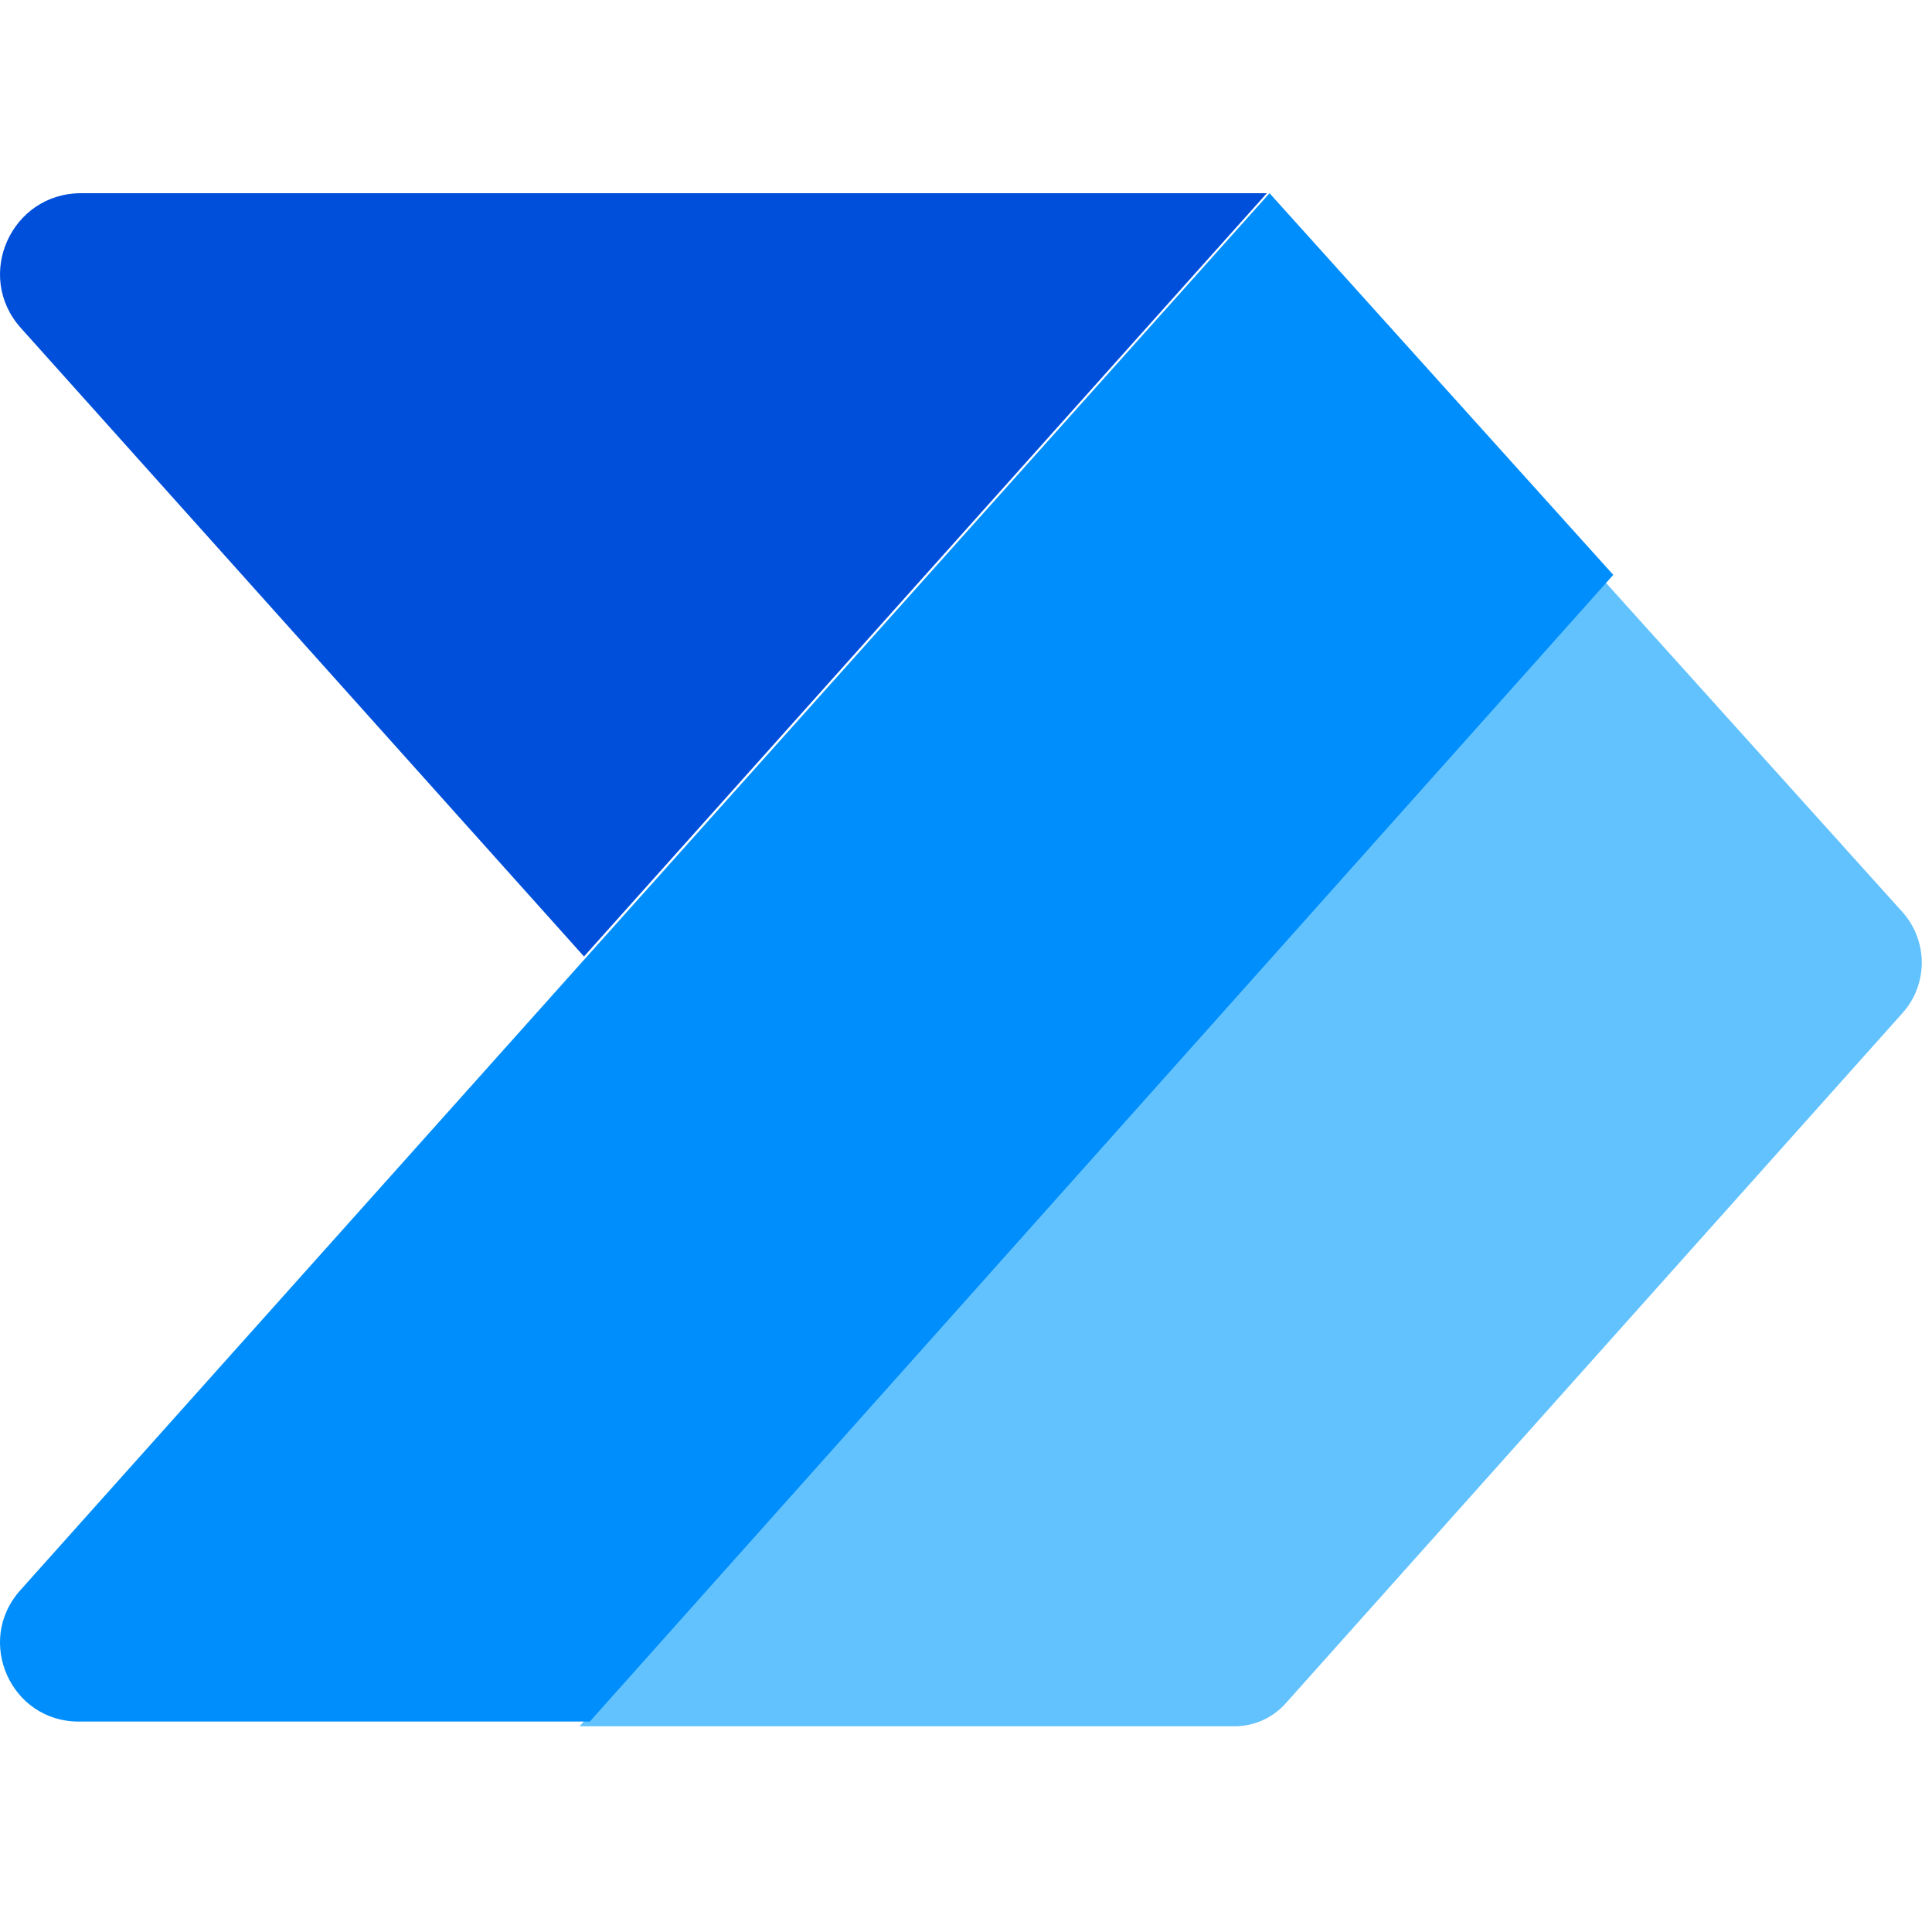
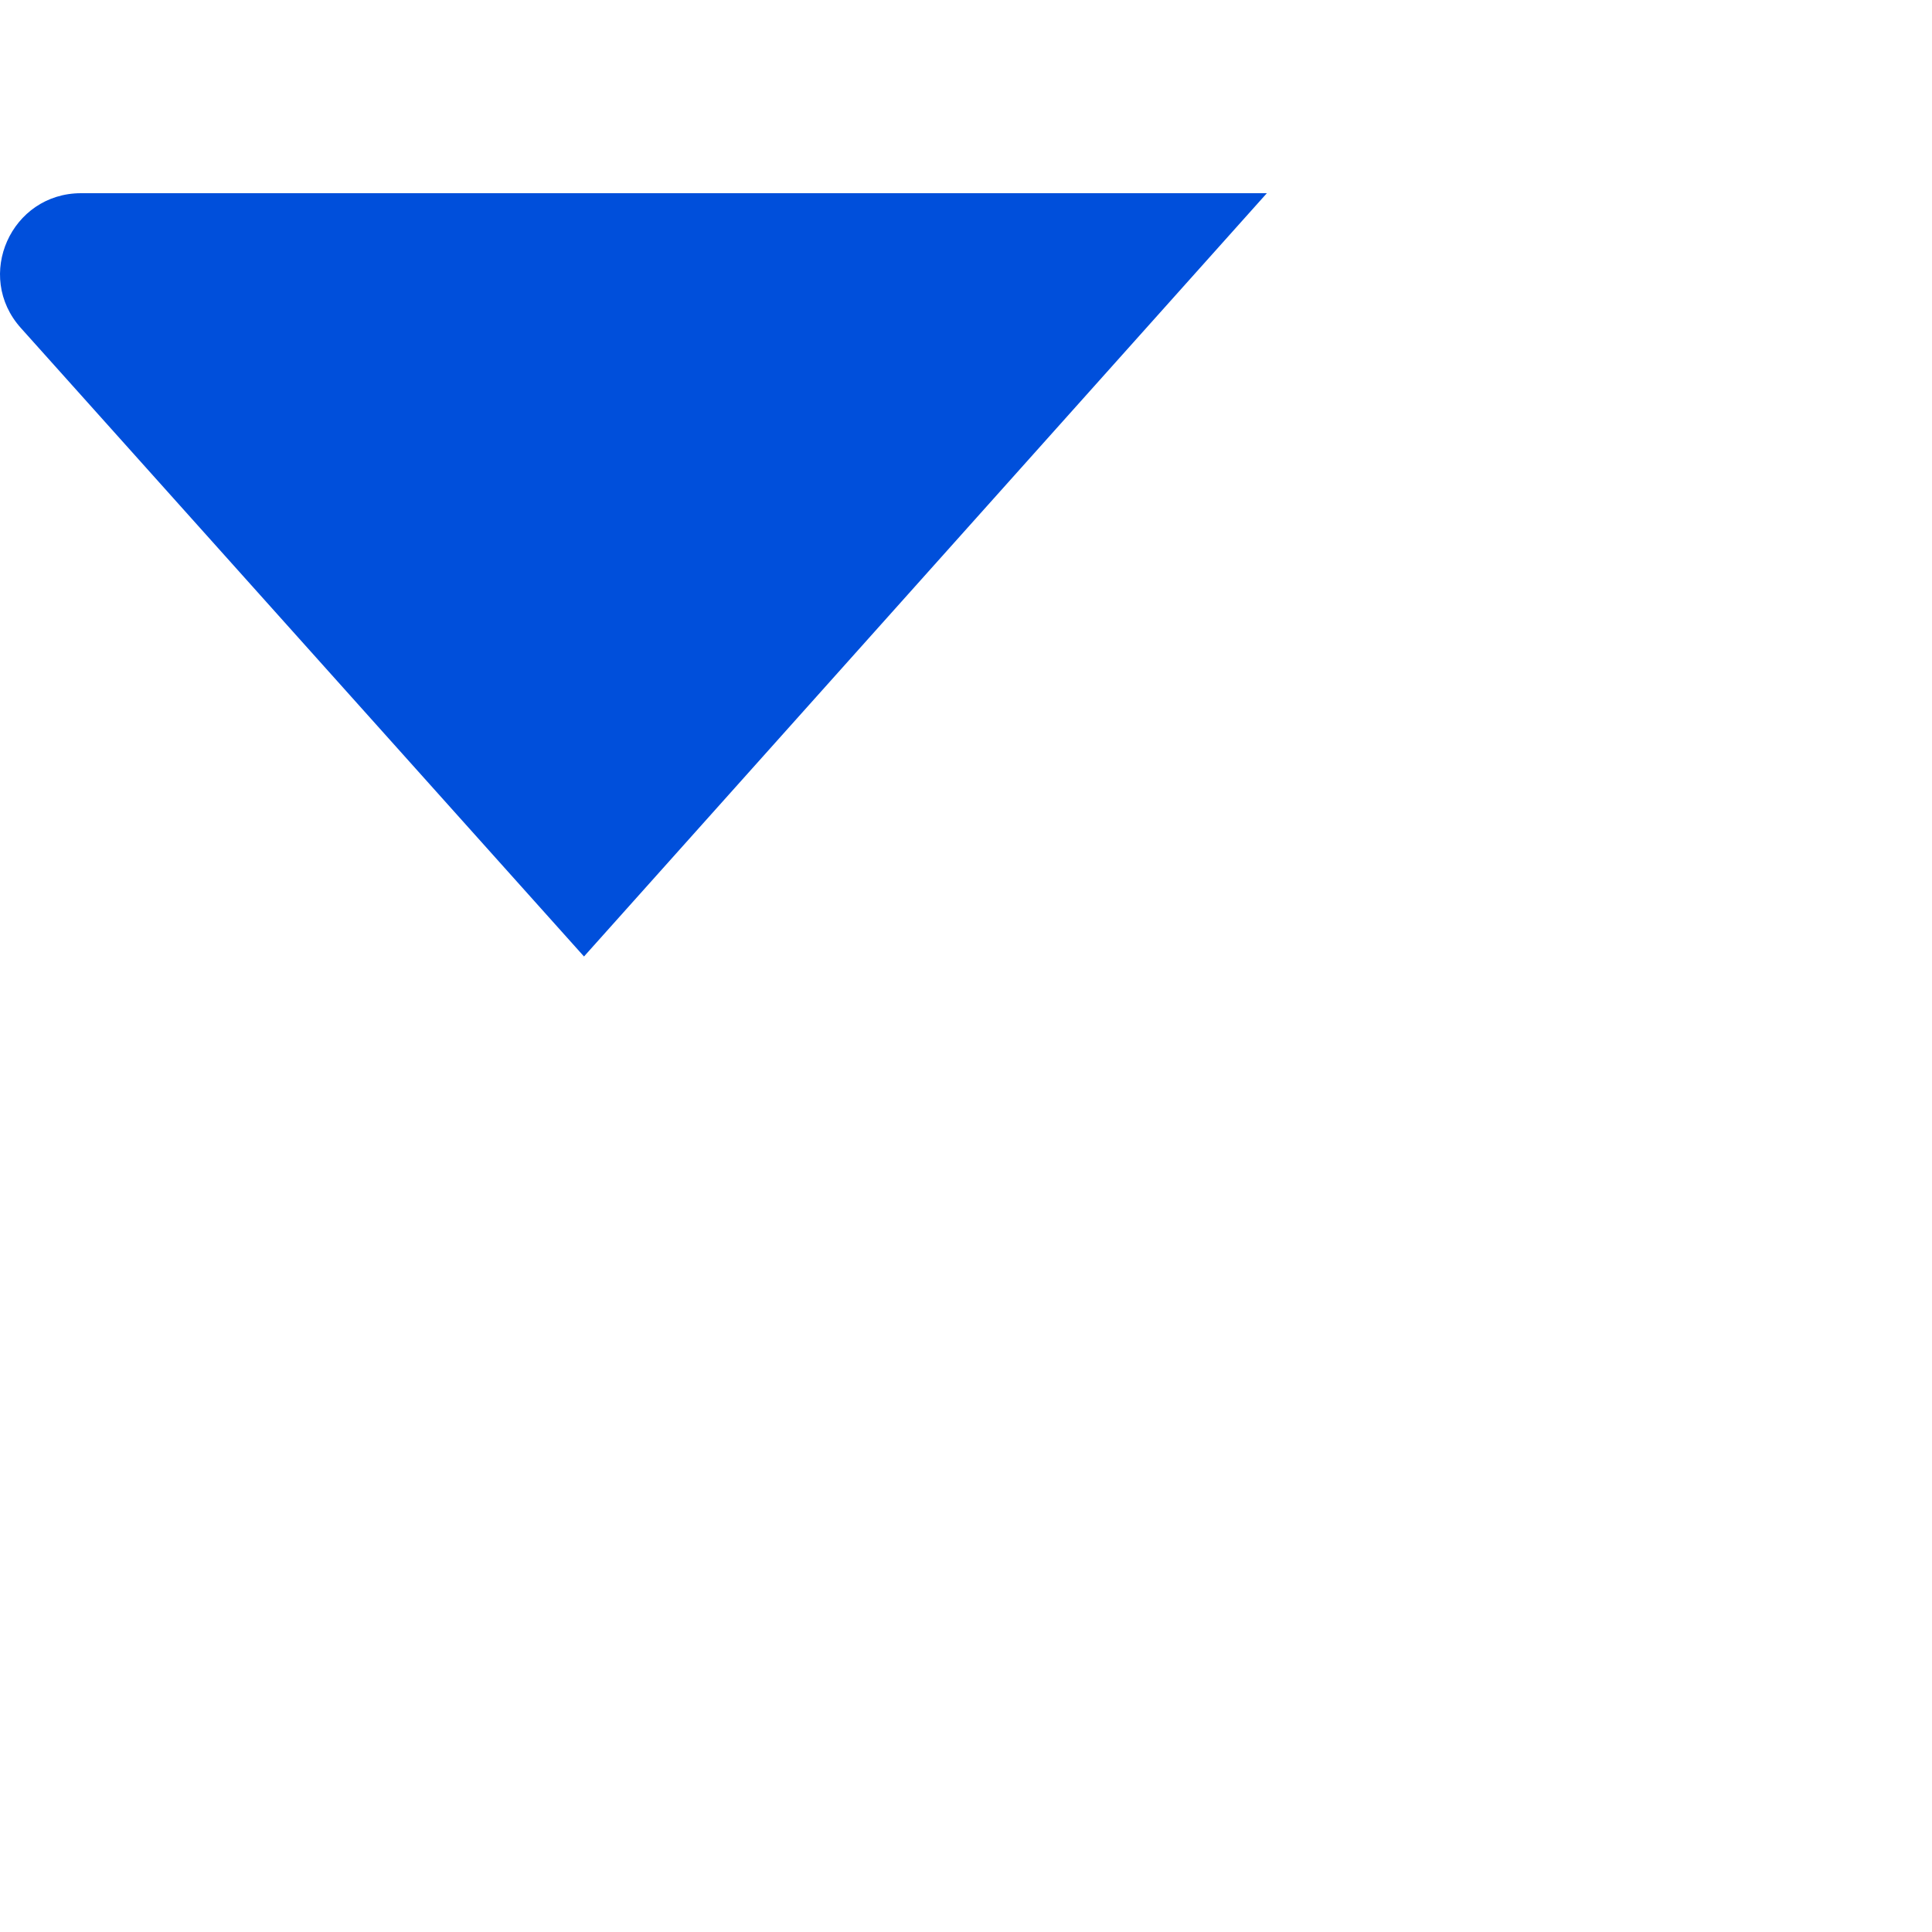
<svg xmlns="http://www.w3.org/2000/svg" width="40" height="40" viewBox="0 0 40 40" fill="none">
-   <path d="M33.189 12L39.383 18.877C39.922 19.476 39.922 20.381 39.389 20.974L26.617 35.268C26.348 35.567 25.964 35.741 25.557 35.741H12L33.189 12Z" fill="#62C2FE" />
-   <path d="M33.401 11.902L26.284 4L0.416 32.929C-0.519 33.977 0.224 35.643 1.626 35.643H12.211L33.401 11.902Z" fill="#008EFC" />
  <path d="M1.679 4H26.229L12.091 19.803L0.433 6.792C-0.537 5.713 0.229 4 1.679 4Z" fill="#004FDB" />
</svg>